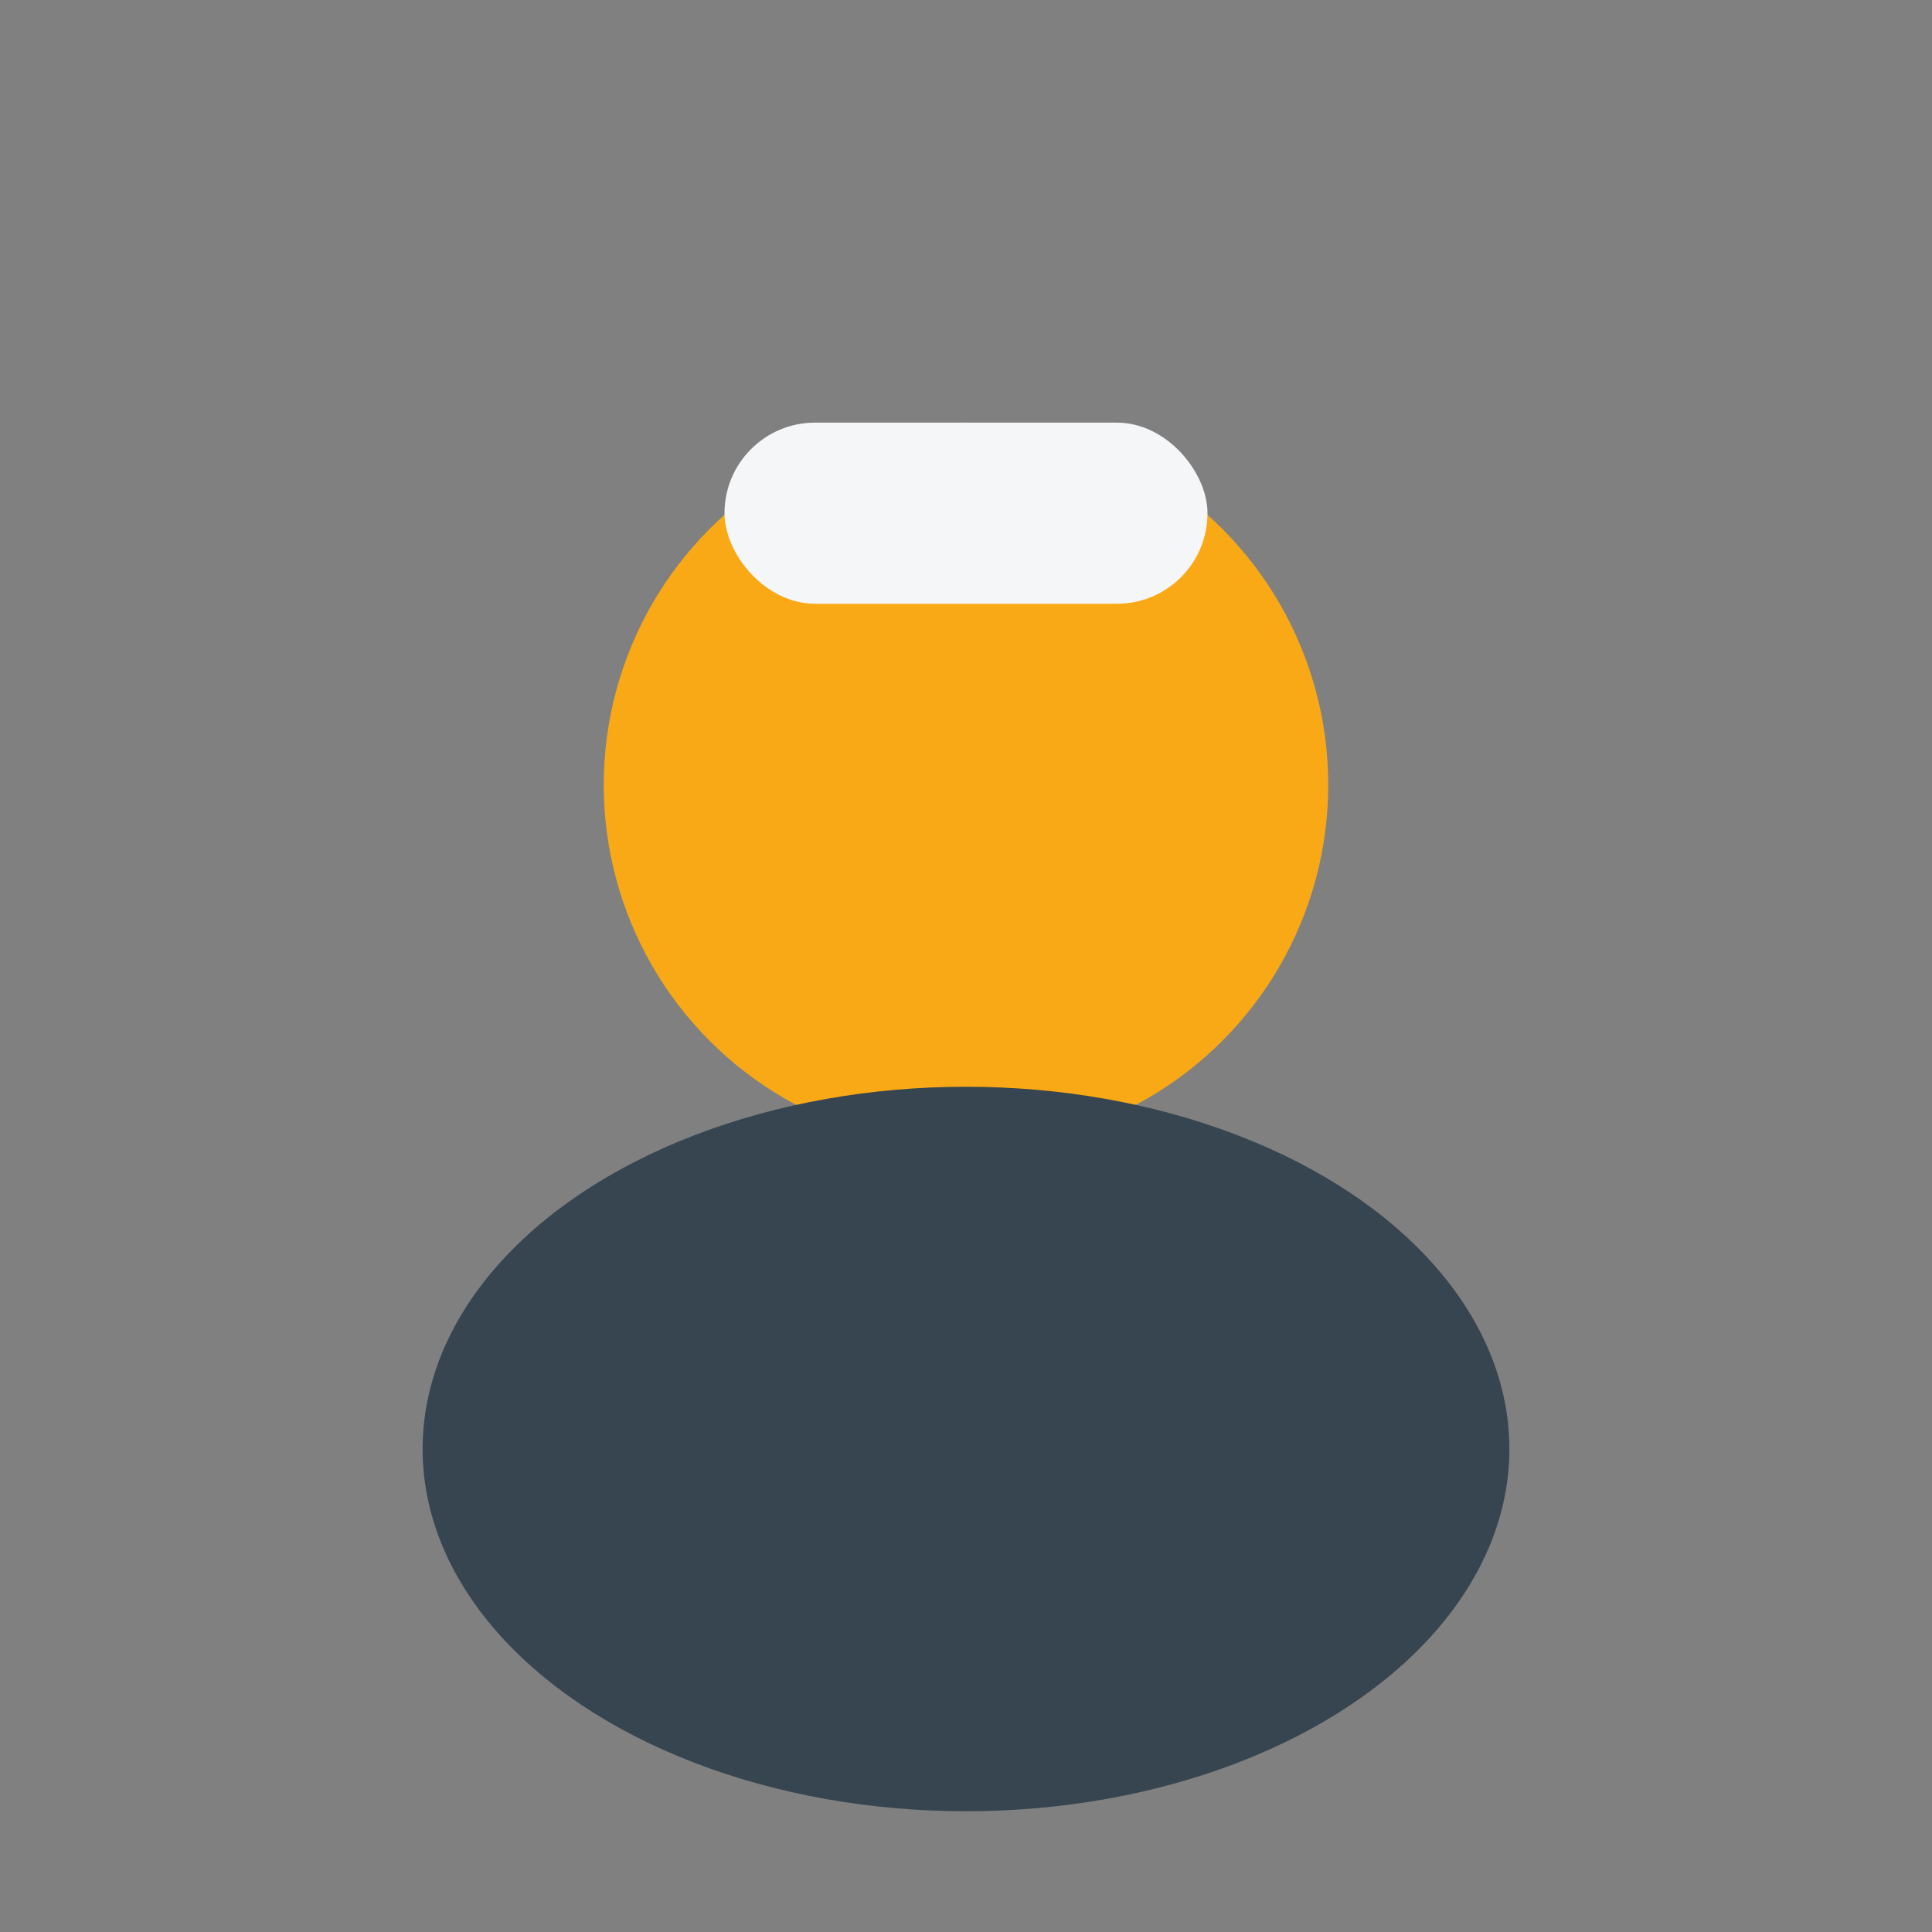
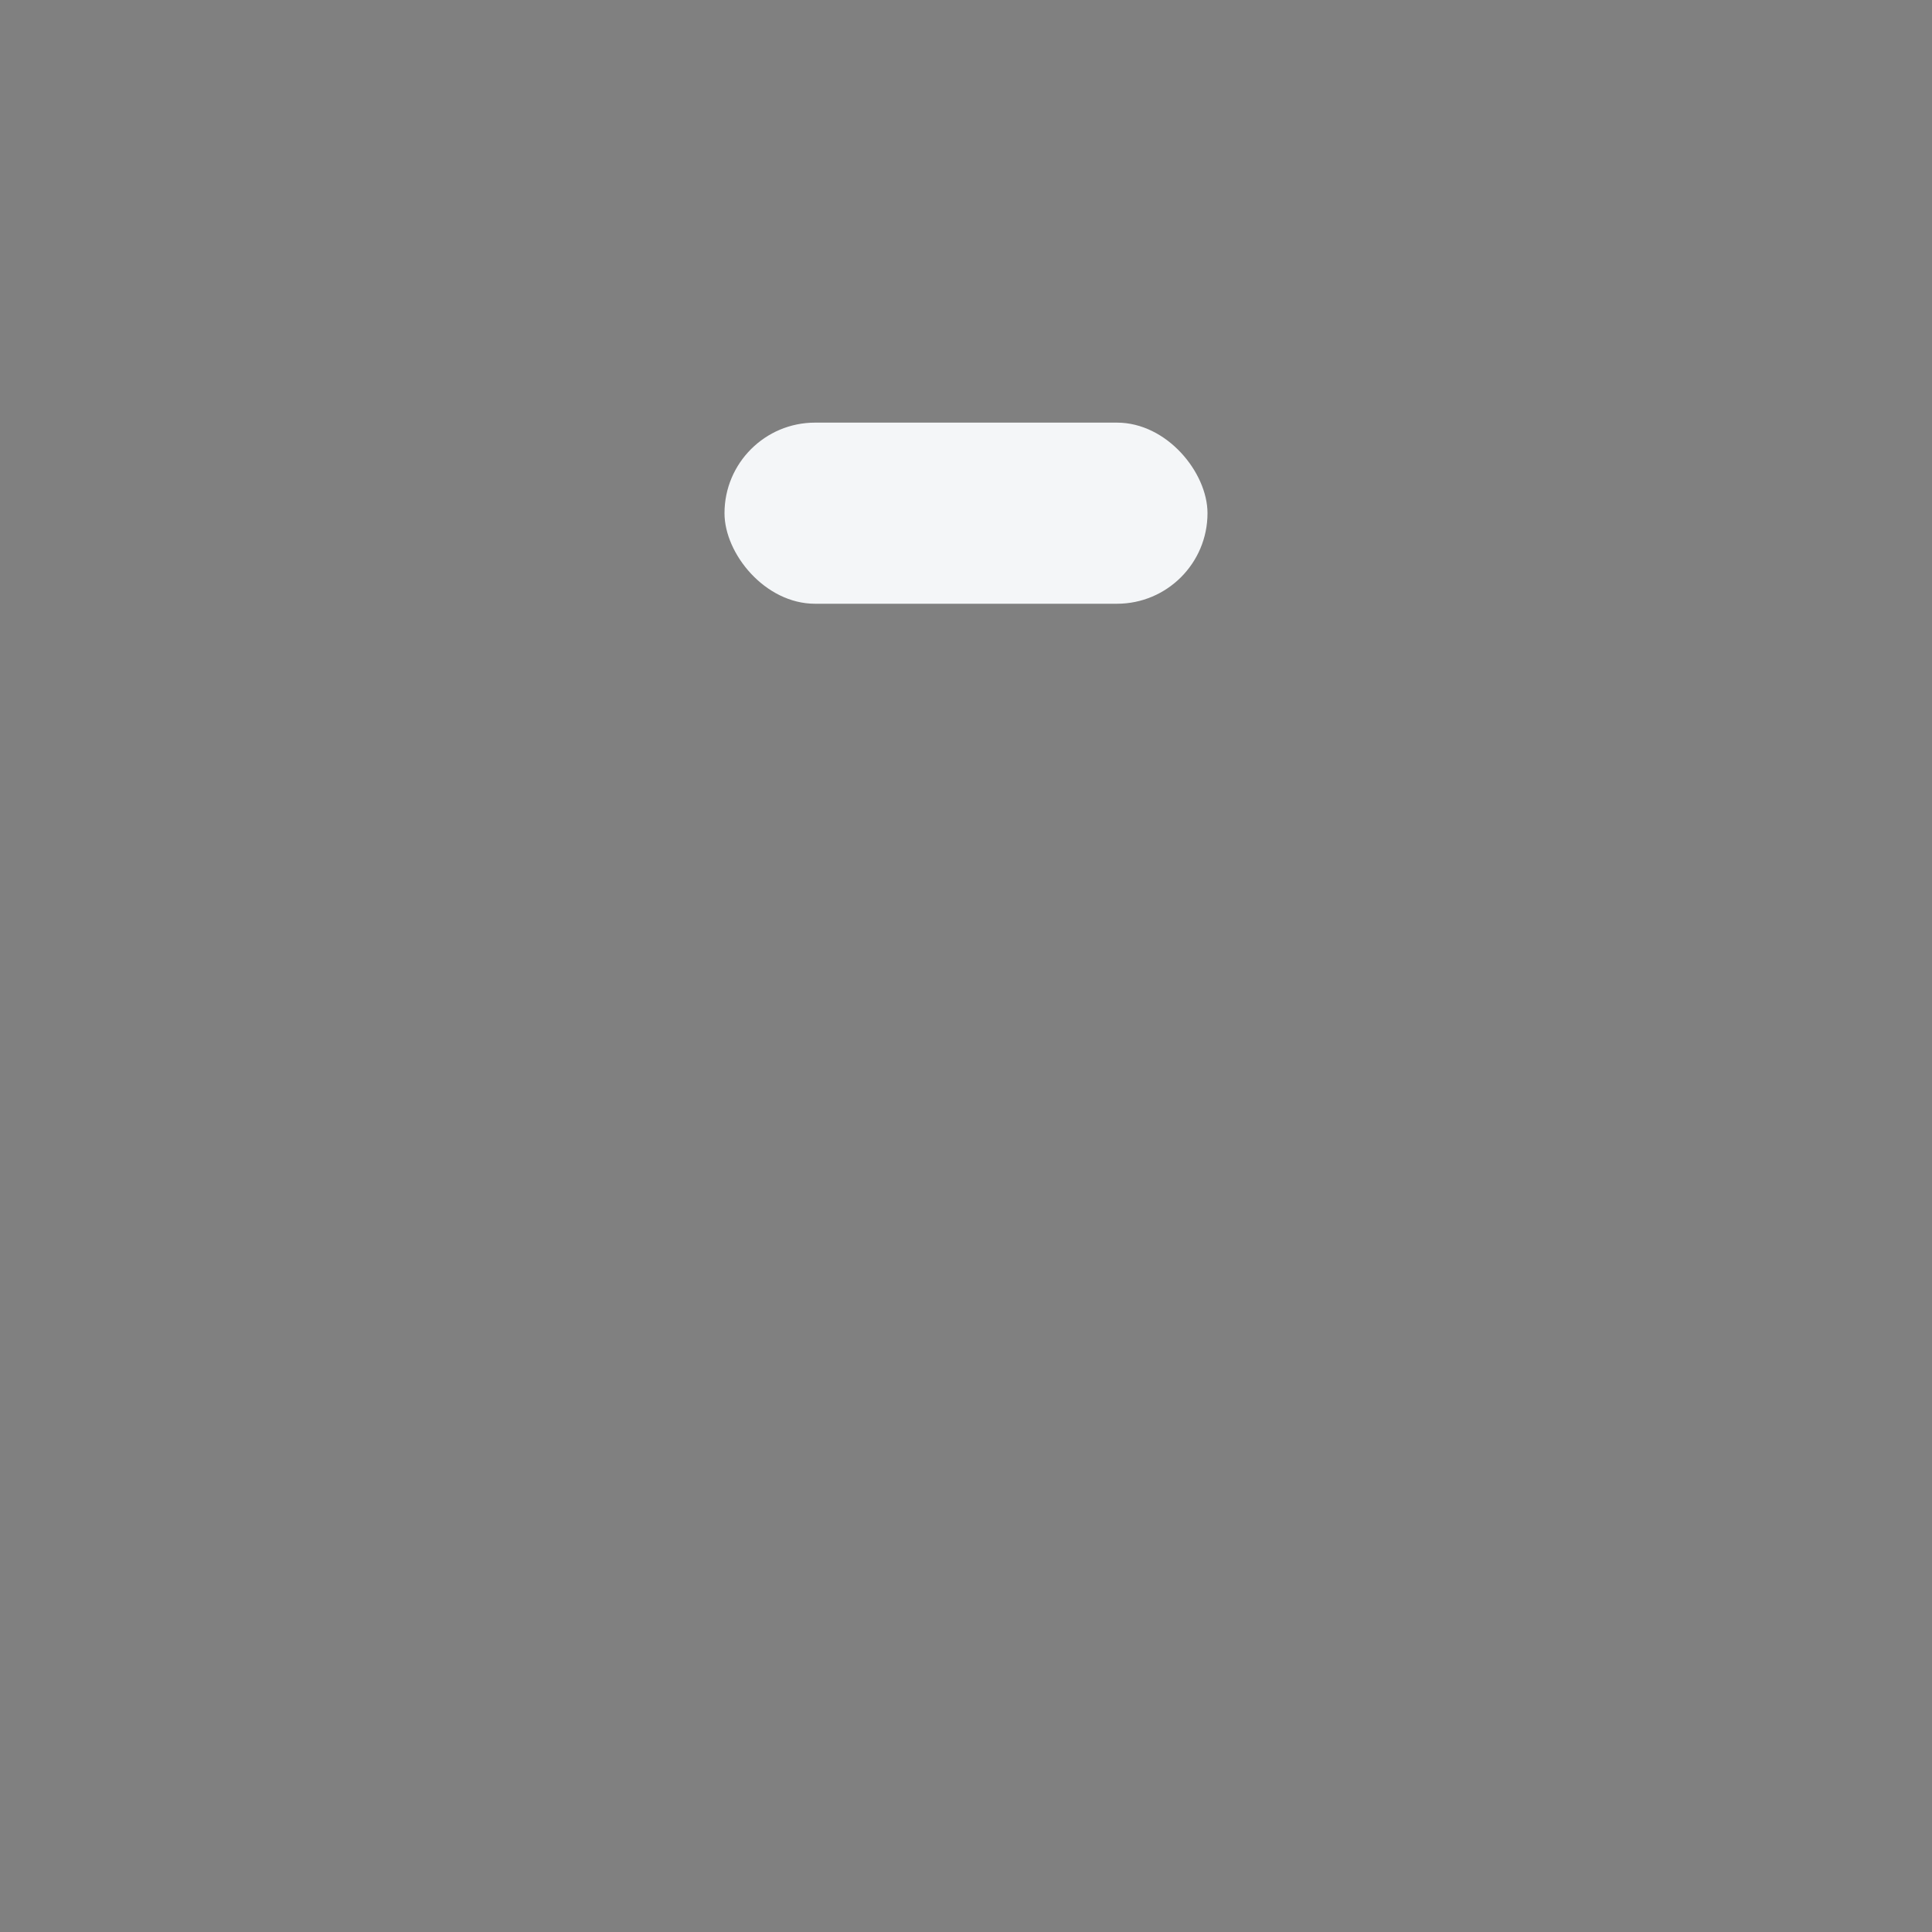
<svg xmlns="http://www.w3.org/2000/svg" width="32" height="32" viewBox="0 0 32 32">
  <rect x="0" y="0" width="32" height="32" fill="#808080" stroke="none" />
-   <circle cx="16" cy="13" r="6" fill="#FAA916" />
-   <ellipse cx="16" cy="24" rx="9" ry="6" fill="#36454F" />
  <rect x="12" y="7" width="8" height="3" rx="1.5" fill="#F4F6F8" />
</svg>